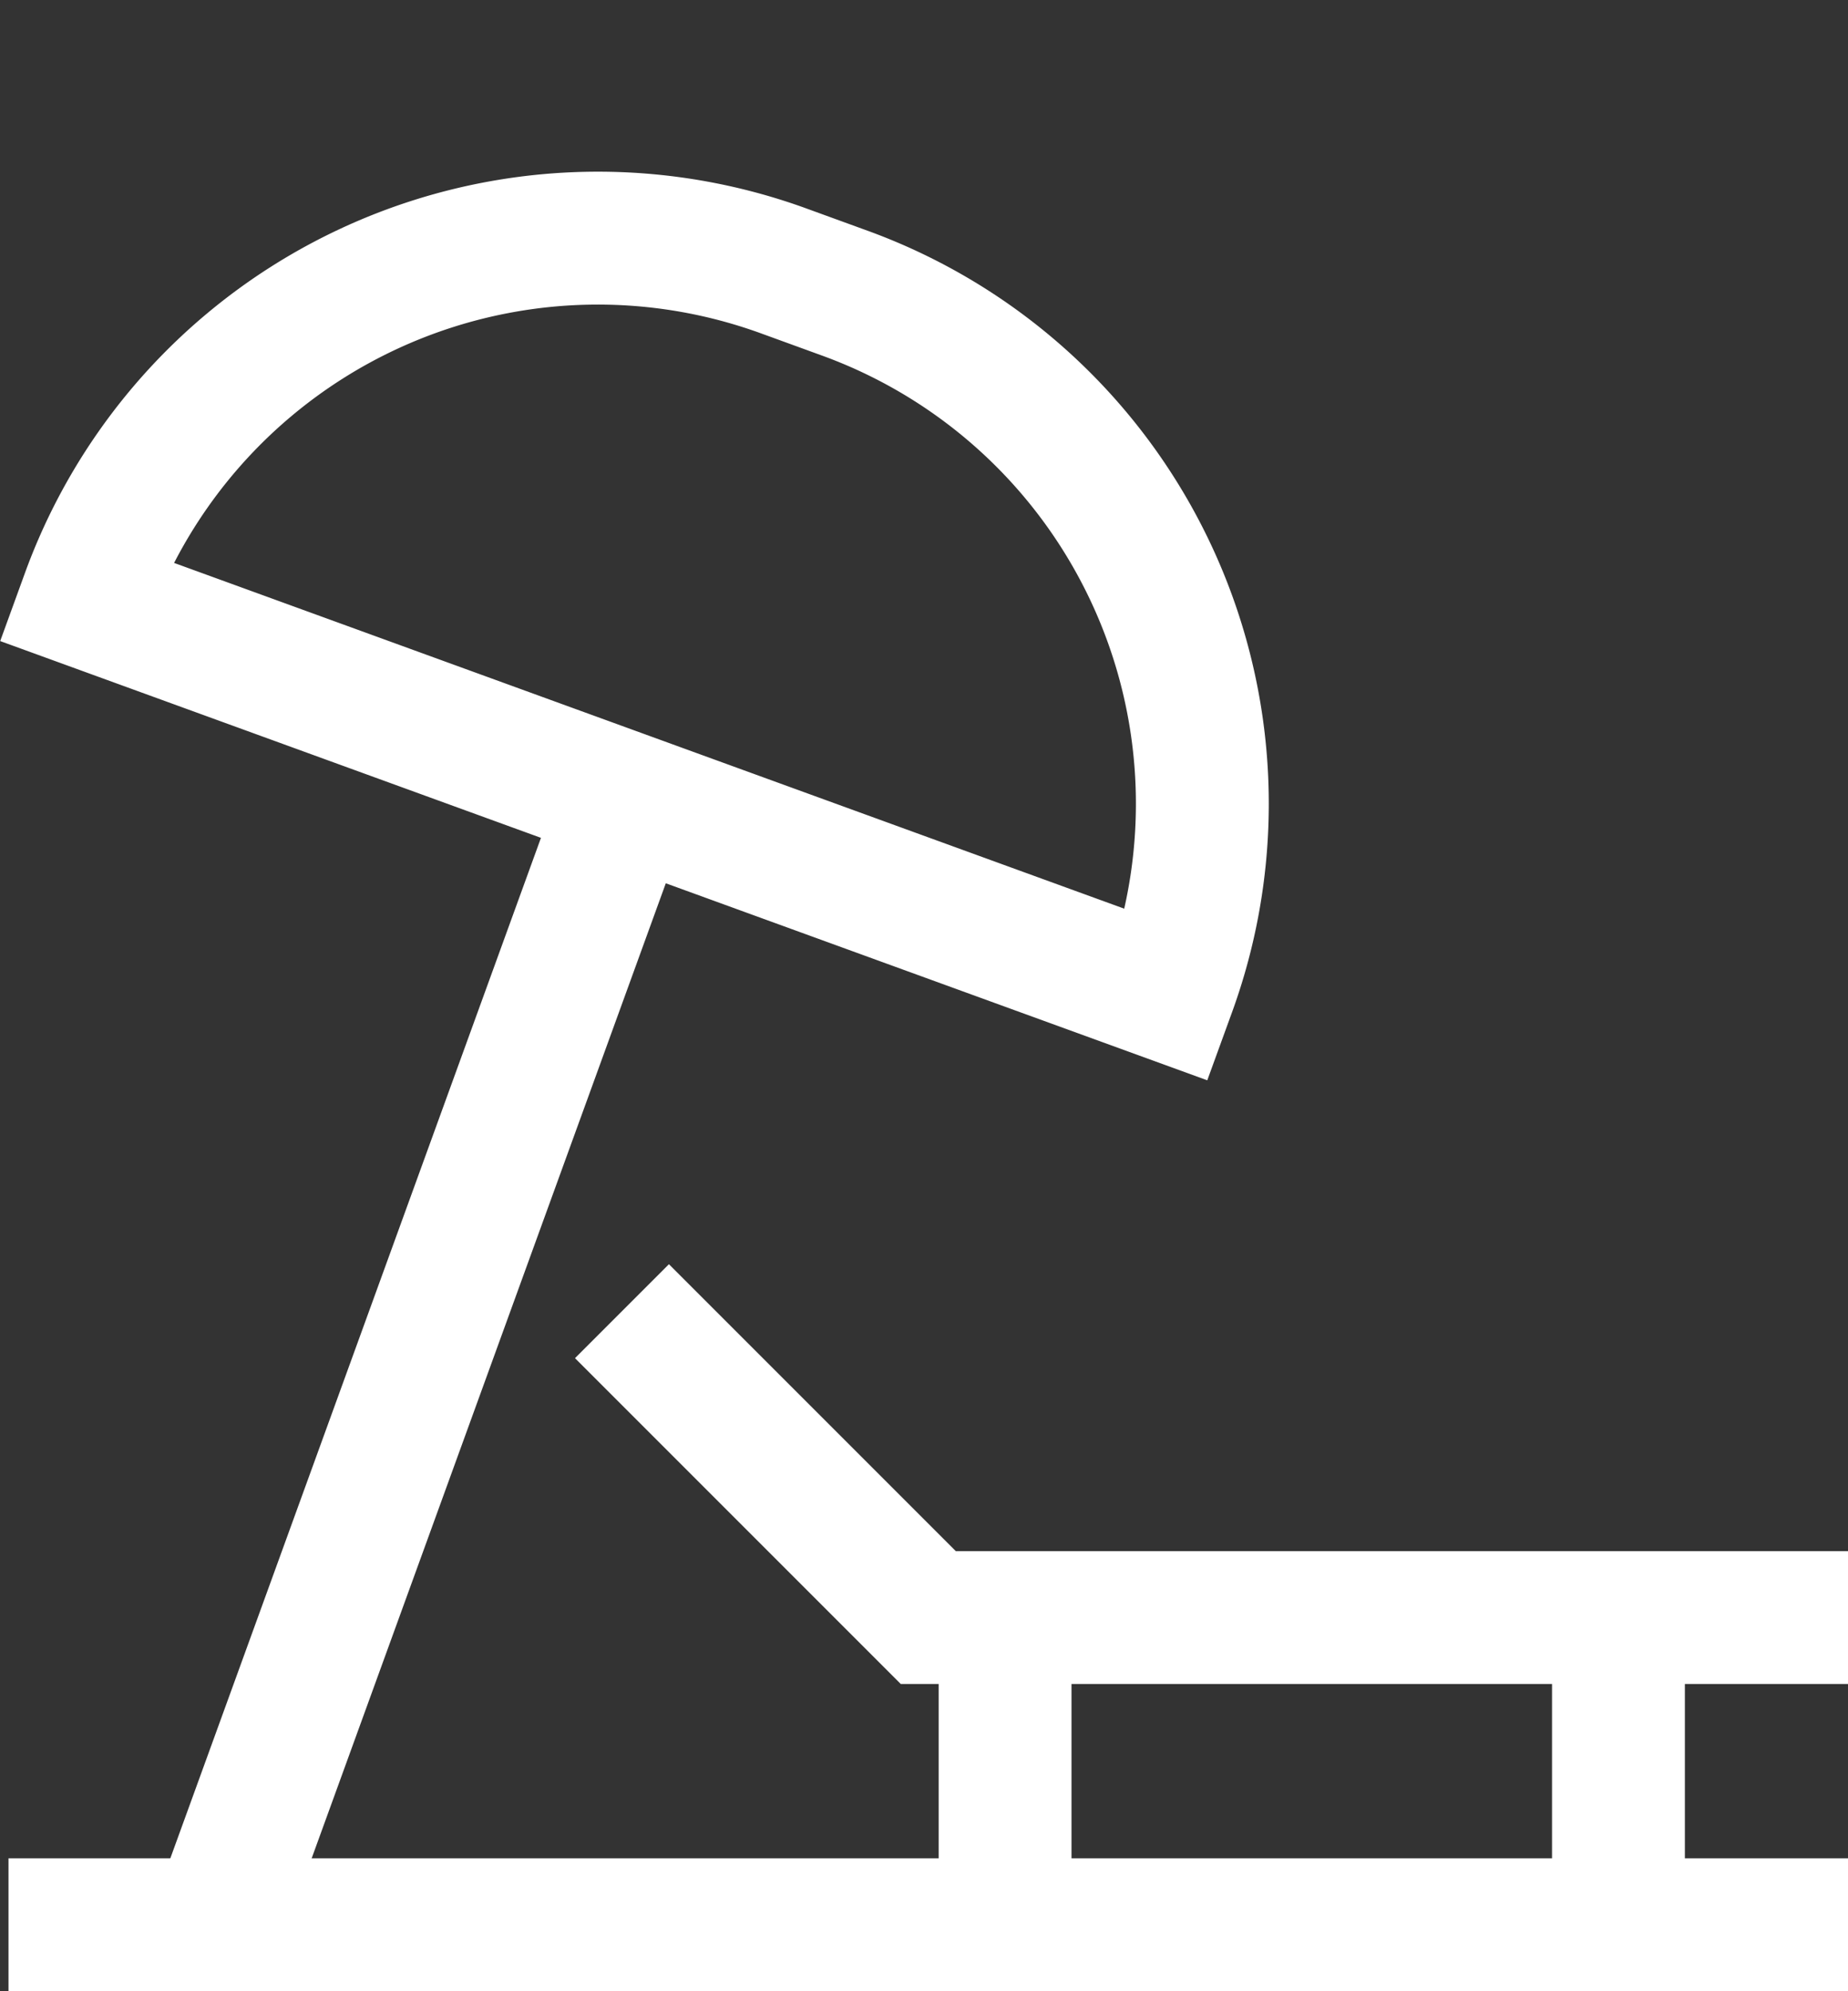
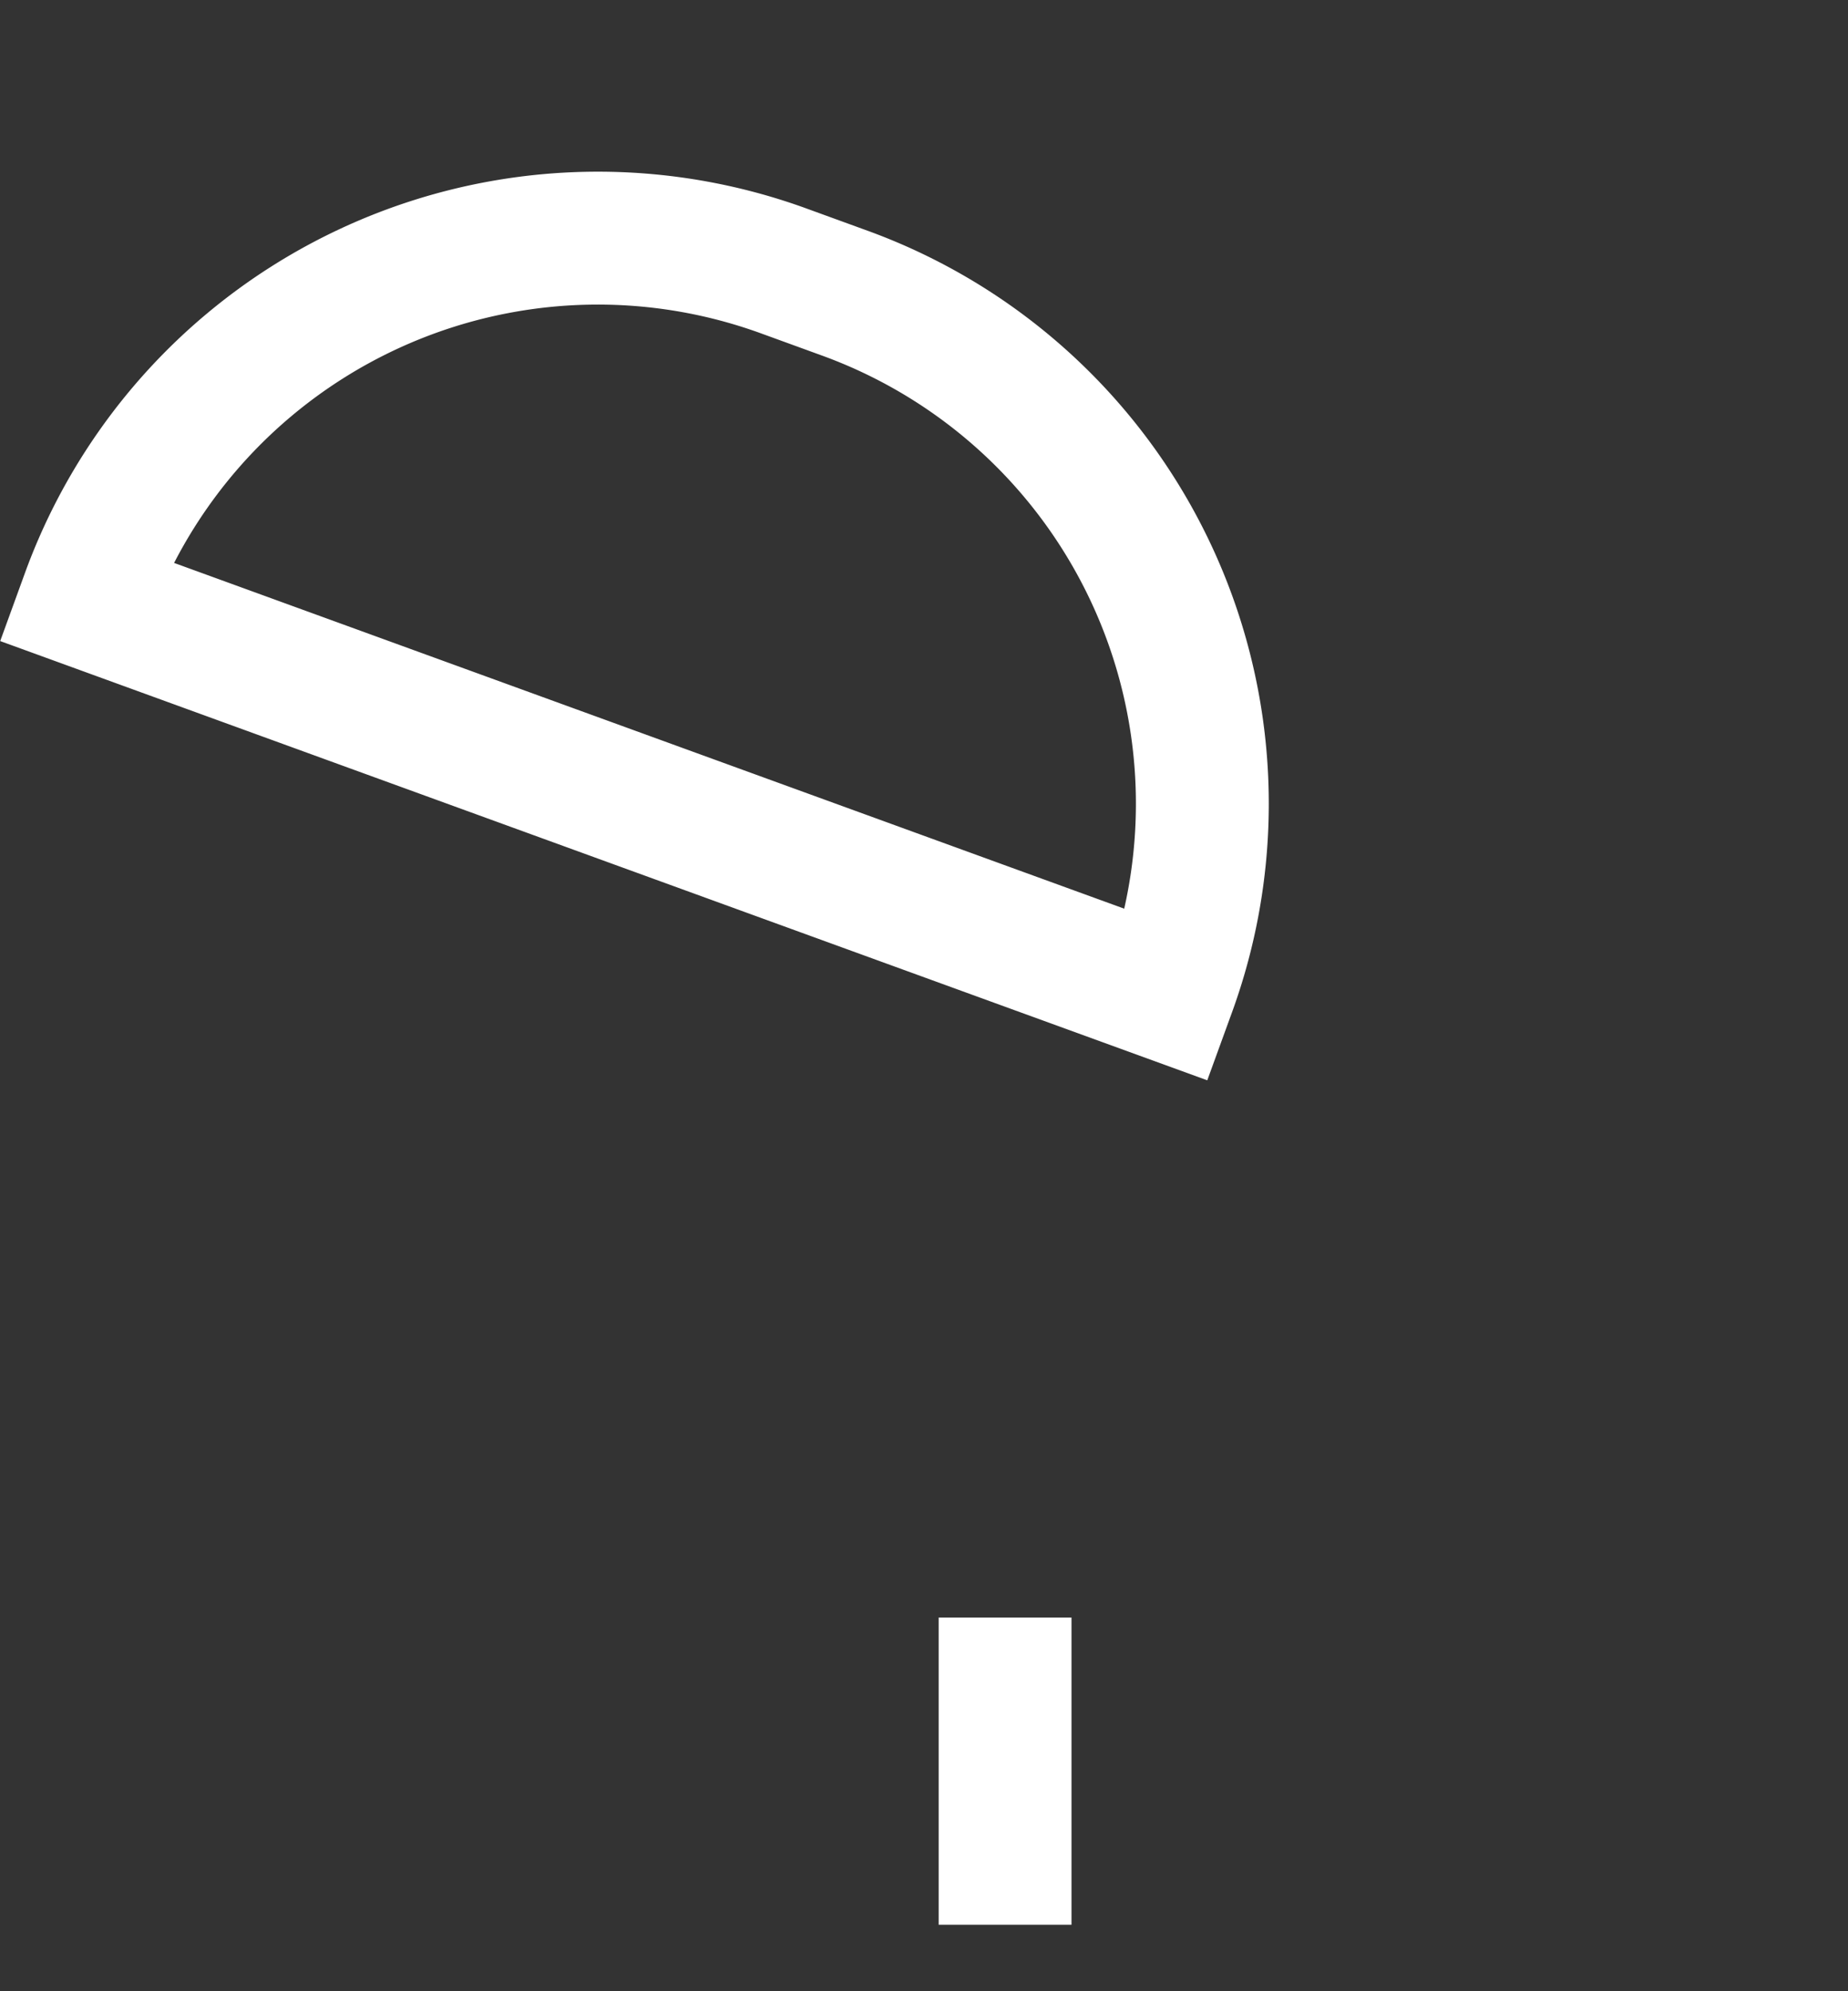
<svg xmlns="http://www.w3.org/2000/svg" width="20.867" height="22.48" viewBox="0 0 20.867 22.48">
  <rect x="0" y="0" width="20.867" height="22.48" fill="#333333" stroke="none" />
  <g id="グループ_34" data-name="グループ 34" transform="translate(-0.404 1.408)">
-     <line id="線_10" data-name="線 10" x2="20.771" transform="translate(0.5 20.322)" fill="none" stroke="#fff" stroke-miterlimit="10" stroke-width="1.5" />
-     <path id="パス_652" data-name="パス 652" d="M22.015,18.339H11.629L8.17,14.88" transform="translate(-0.743 -1.485)" fill="none" stroke="#fff" stroke-miterlimit="10" stroke-width="1.5" />
    <line id="線_11" data-name="線 11" y1="3.468" transform="translate(11.753 16.854)" fill="none" stroke="#fff" stroke-miterlimit="10" stroke-width="1.5" />
-     <line id="線_12" data-name="線 12" y1="3.468" transform="translate(18.679 16.854)" fill="none" stroke="#fff" stroke-miterlimit="10" stroke-width="1.5" />
-     <line id="線_13" data-name="線 13" x1="4.678" y2="12.878" transform="translate(2.794 7.606)" fill="none" stroke="#fff" stroke-miterlimit="10" stroke-width="1.5" />
    <path id="パス_653" data-name="パス 653" d="M6.141,0h.741A6.132,6.132,0,0,1,13,6.132V6.2H0V6.132A6.132,6.132,0,0,1,6.141,0Z" transform="matrix(0.94, 0.342, -0.342, 0.94, 3.488, -0.447)" fill="none" stroke="#fff" stroke-miterlimit="10" stroke-width="1.5" />
  </g>
</svg>